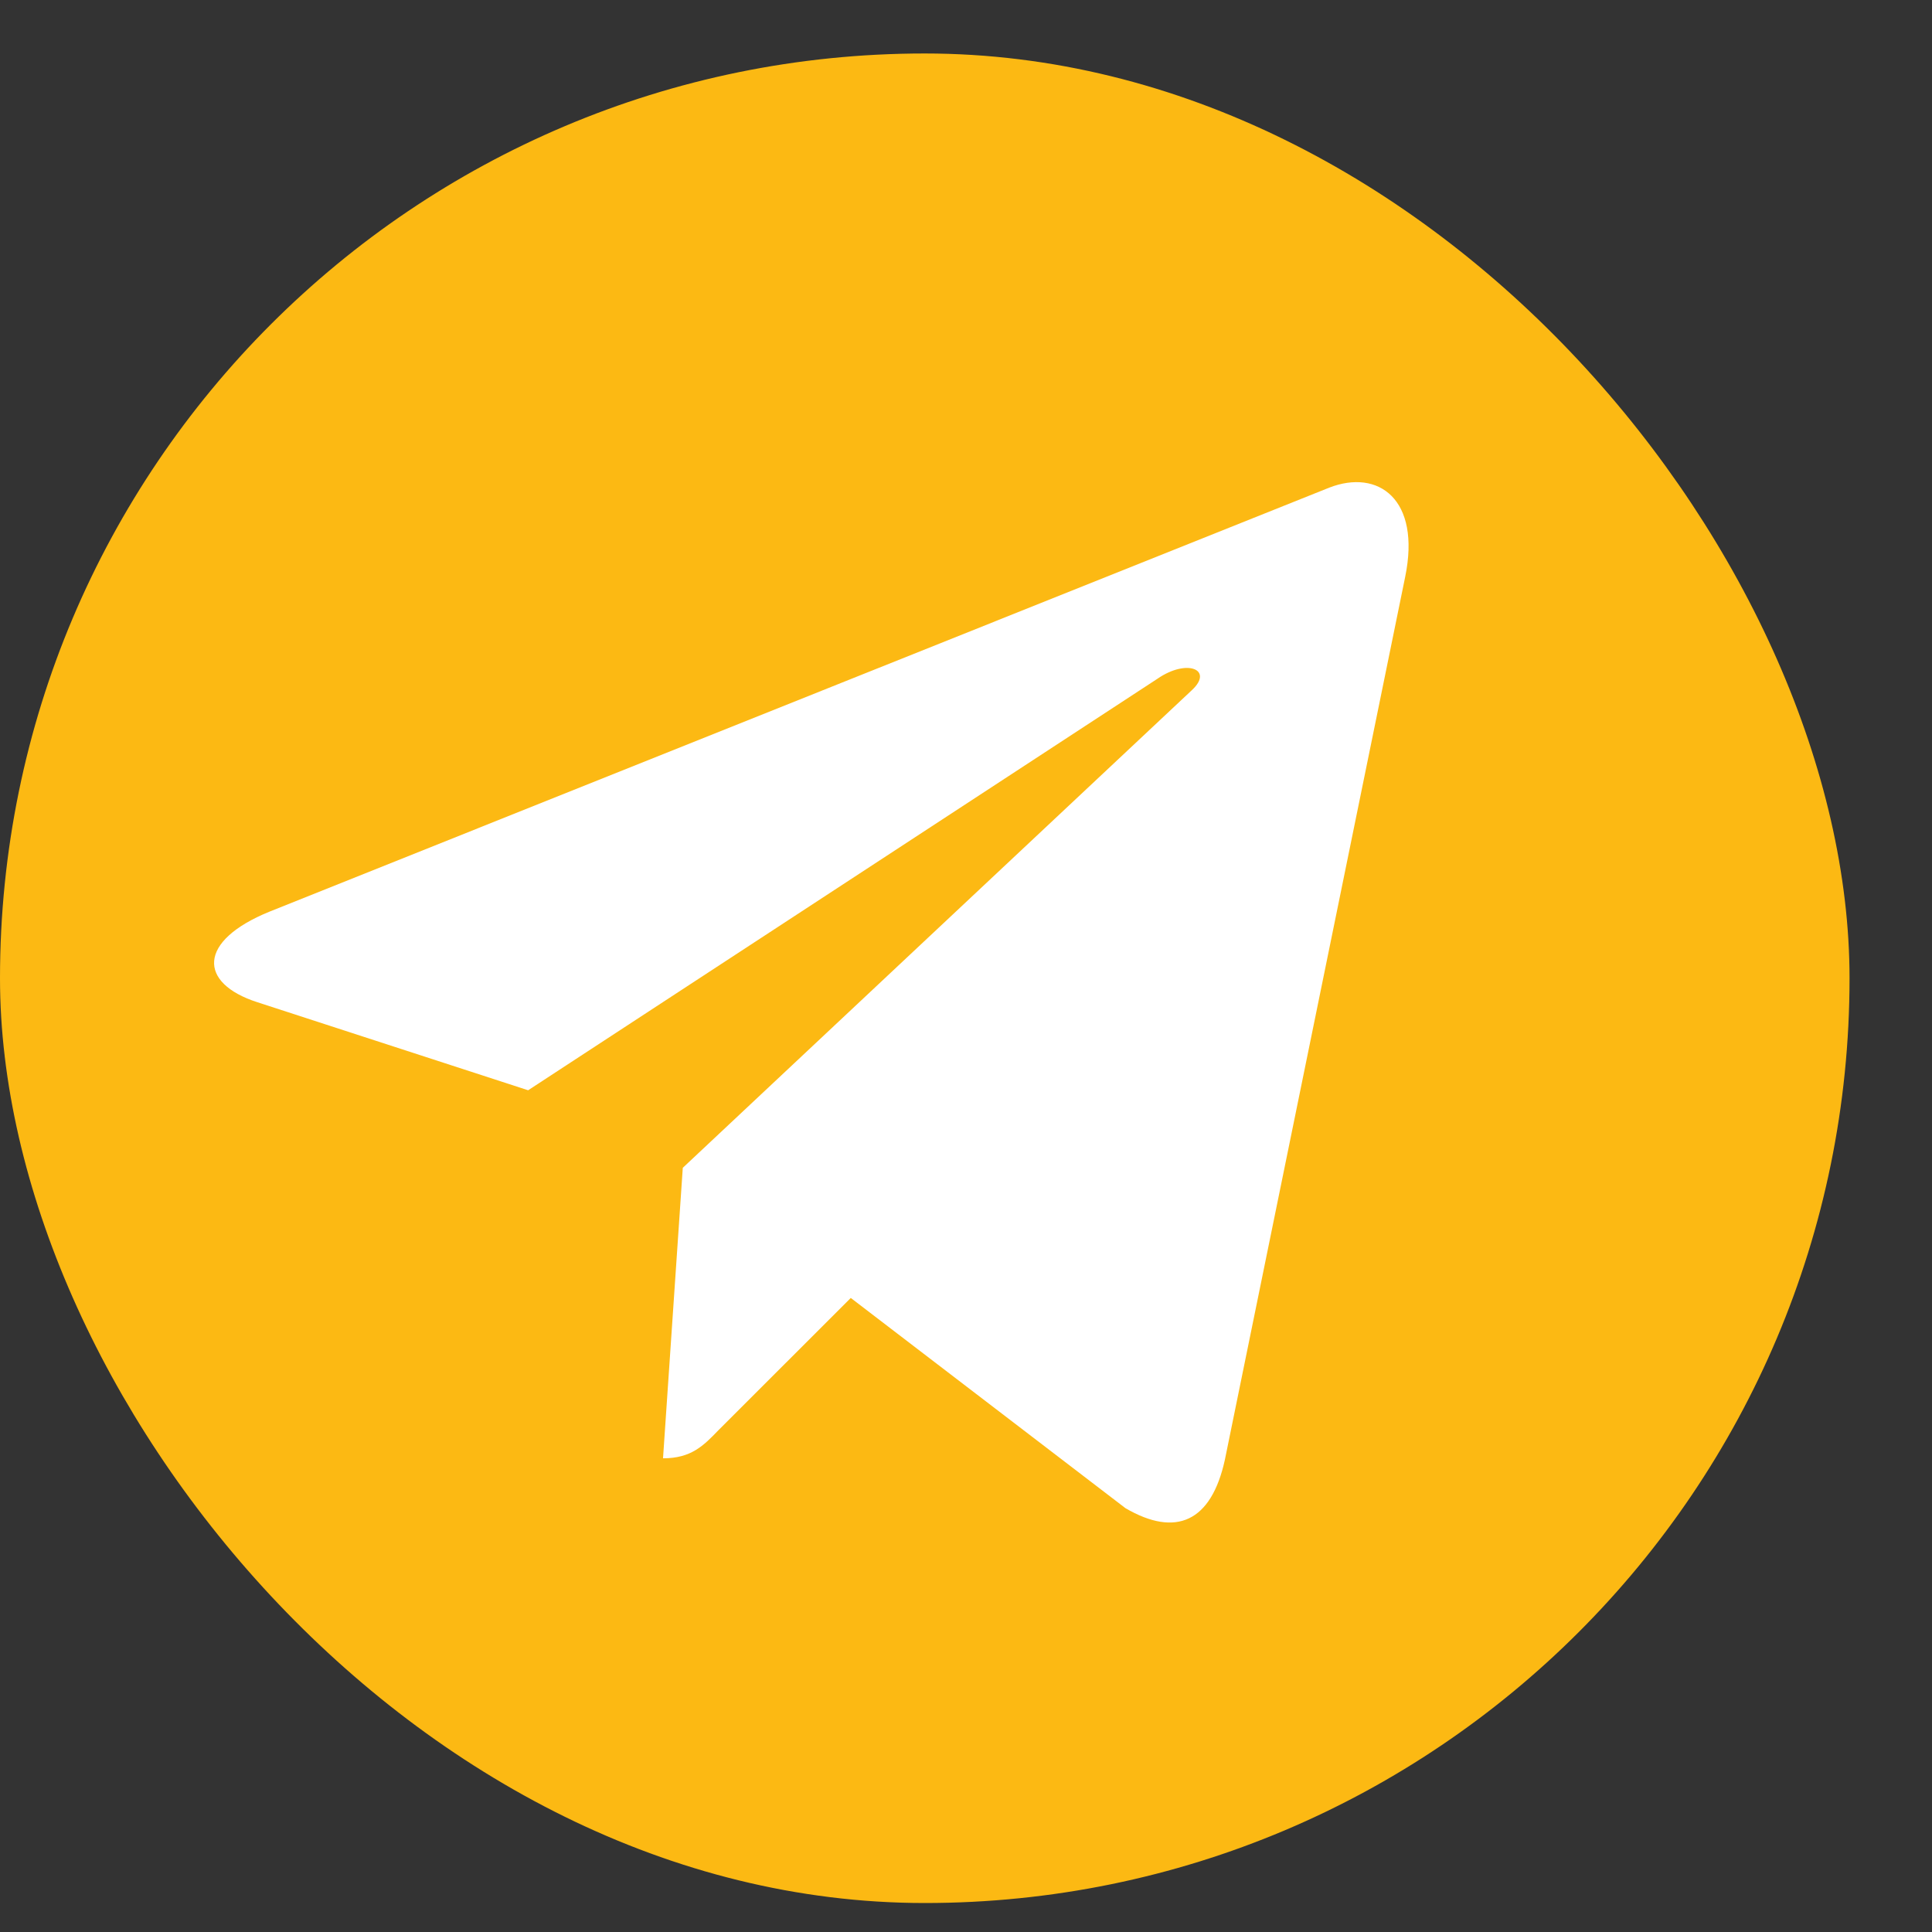
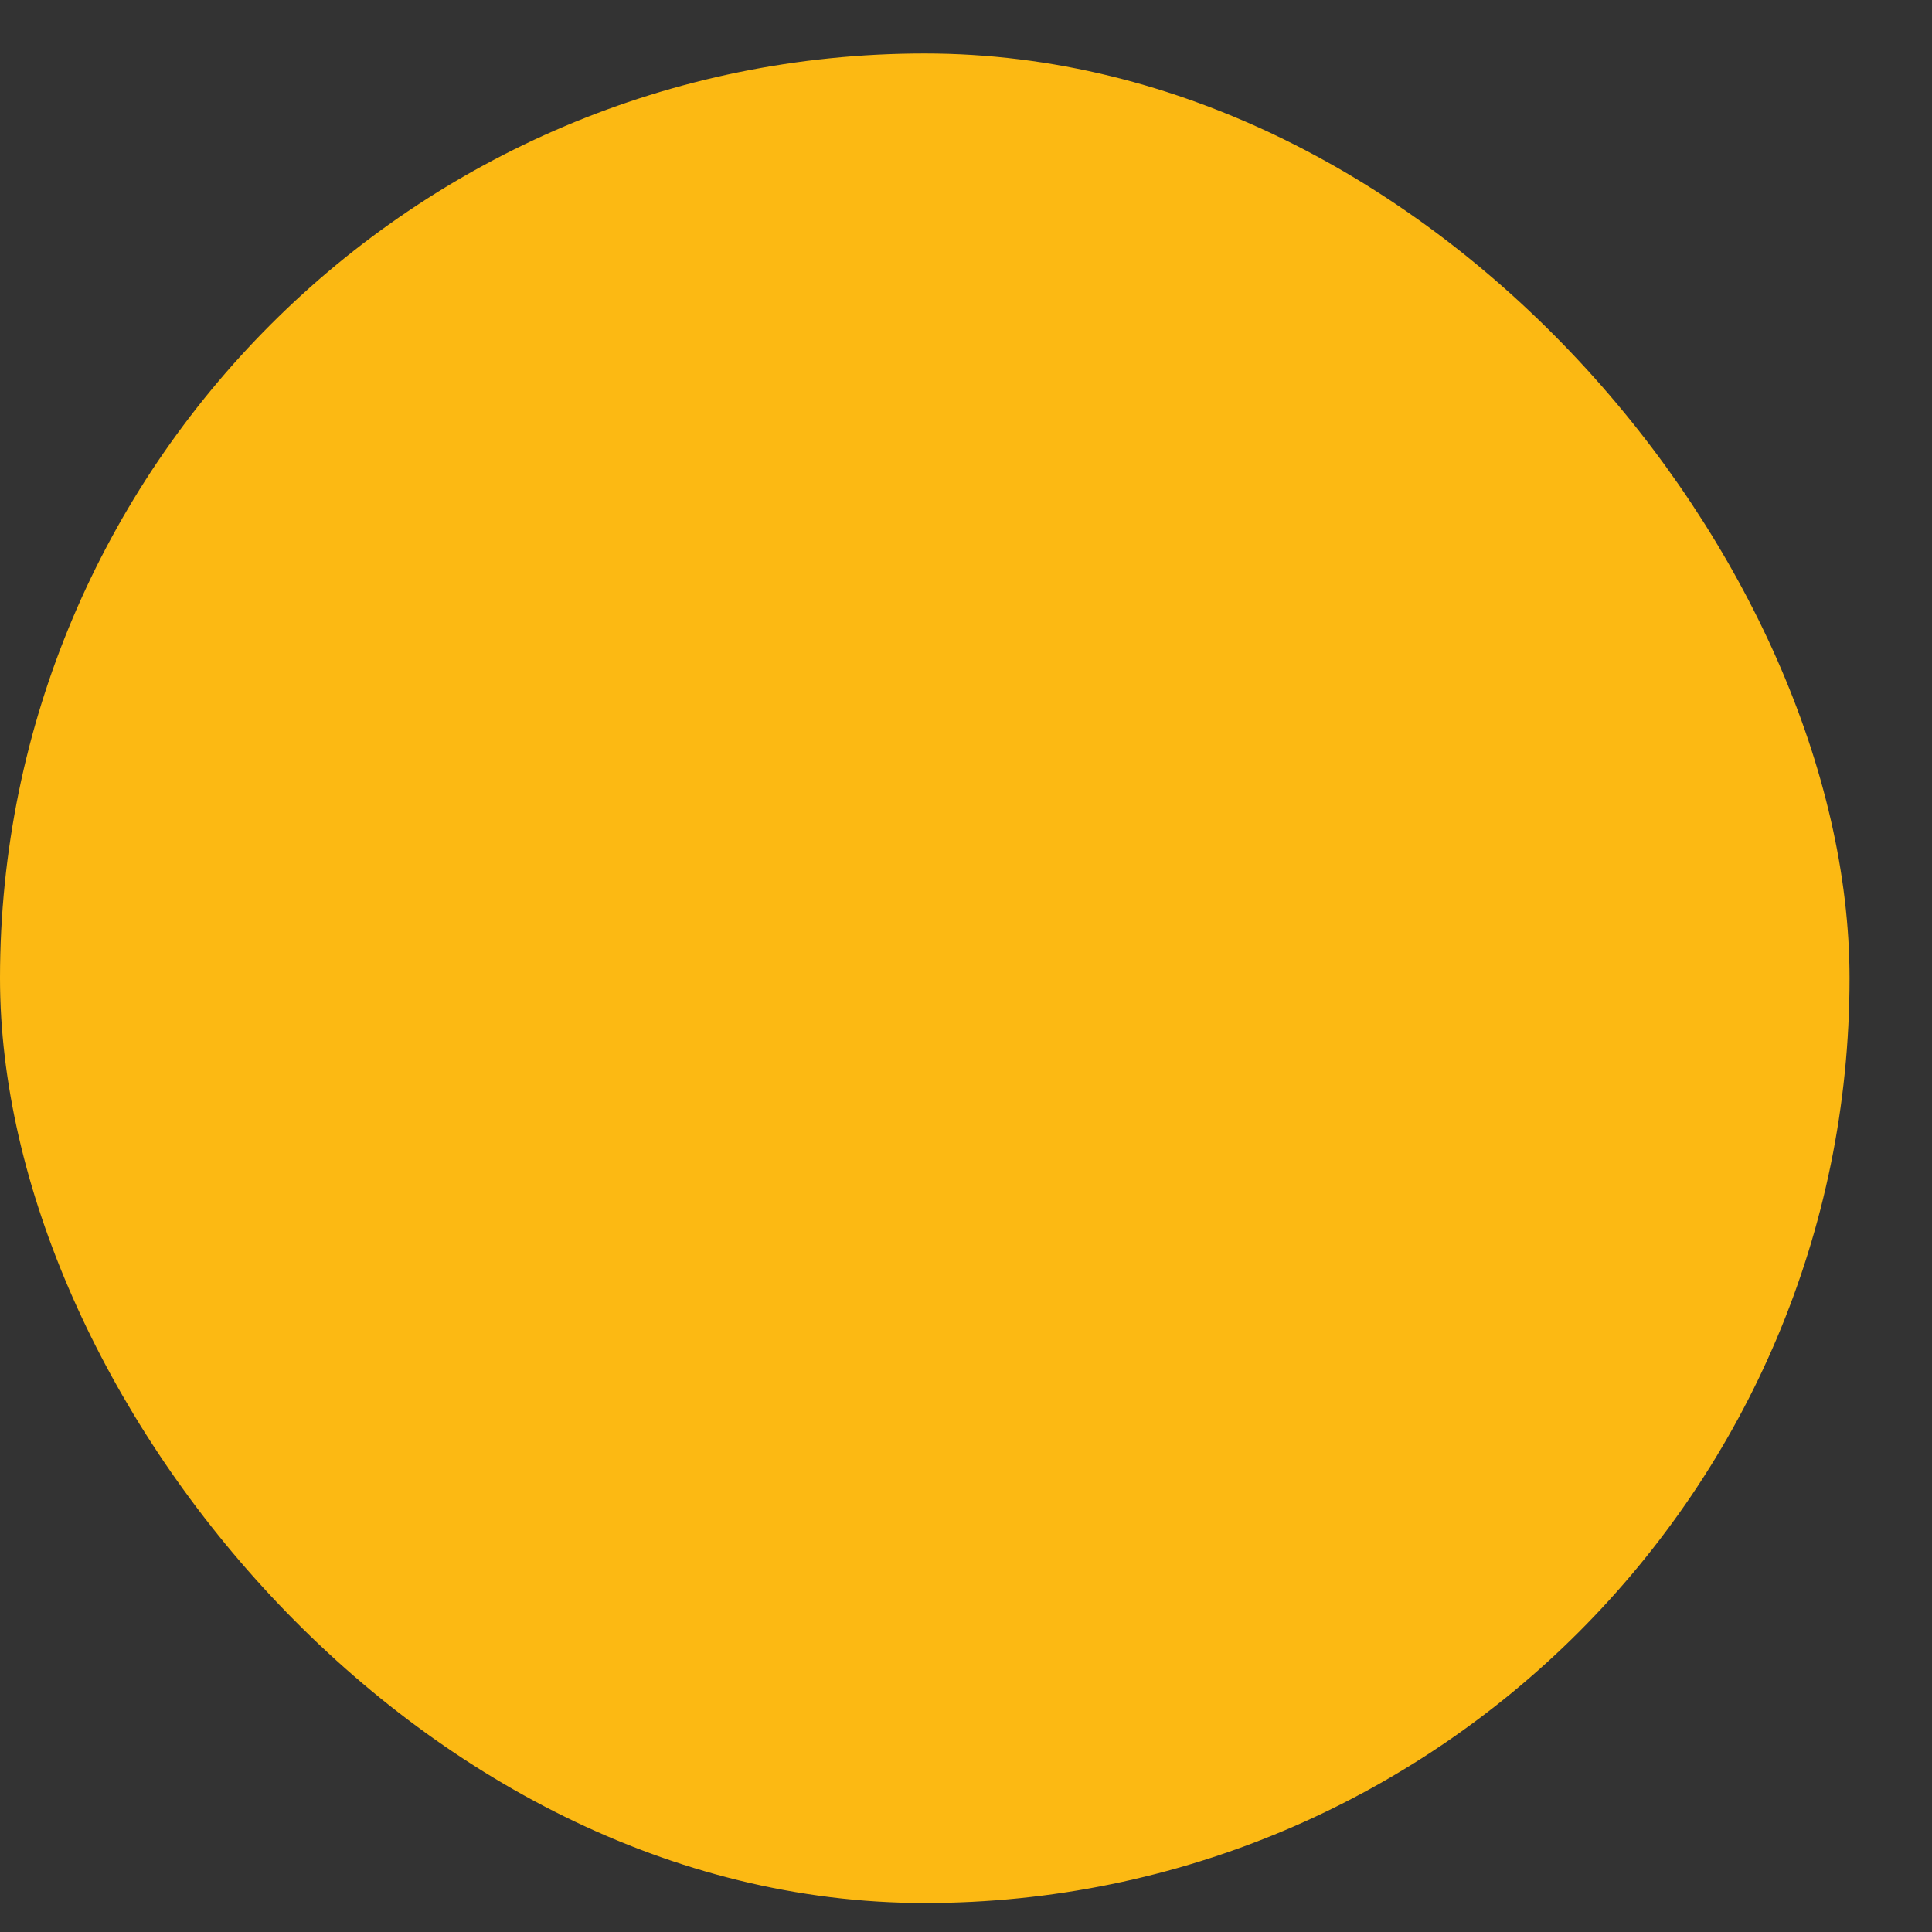
<svg xmlns="http://www.w3.org/2000/svg" width="22" height="22" viewBox="0 0 22 22" fill="none">
  <rect x="0" y="0" width="22" height="22" fill="#333333" stroke="none" />
  <rect y="0.609" width="21.061" height="21.061" rx="10.531" fill="#FCB913" />
-   <path d="M16.001 6.569L13.948 16.622C13.793 17.332 13.389 17.508 12.816 17.174L9.688 14.78L8.179 16.288C8.012 16.461 7.872 16.606 7.55 16.606L7.775 13.298L13.572 7.859C13.824 7.625 13.517 7.496 13.18 7.729L6.014 12.415L2.929 11.412C2.258 11.195 2.246 10.716 3.069 10.381L15.136 5.553C15.694 5.336 16.183 5.683 16.001 6.569Z" fill="white" />
</svg>